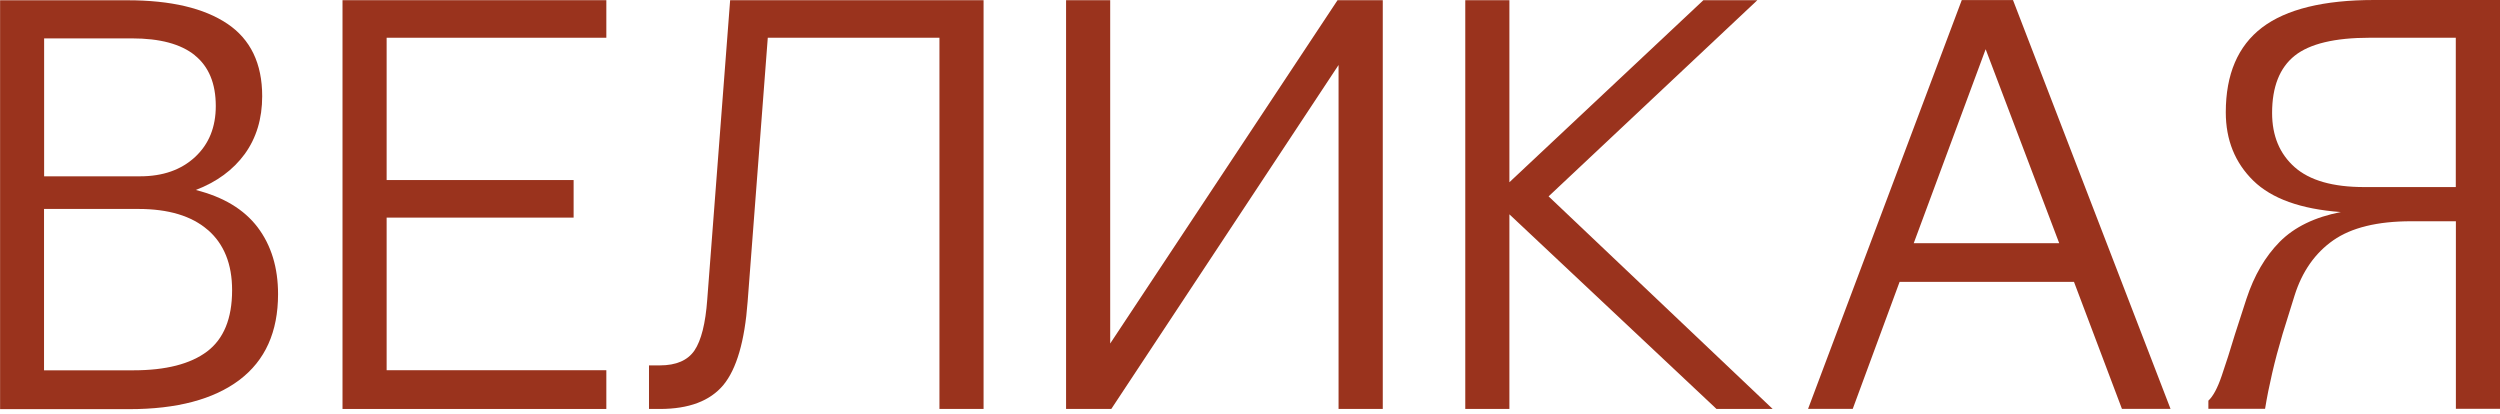
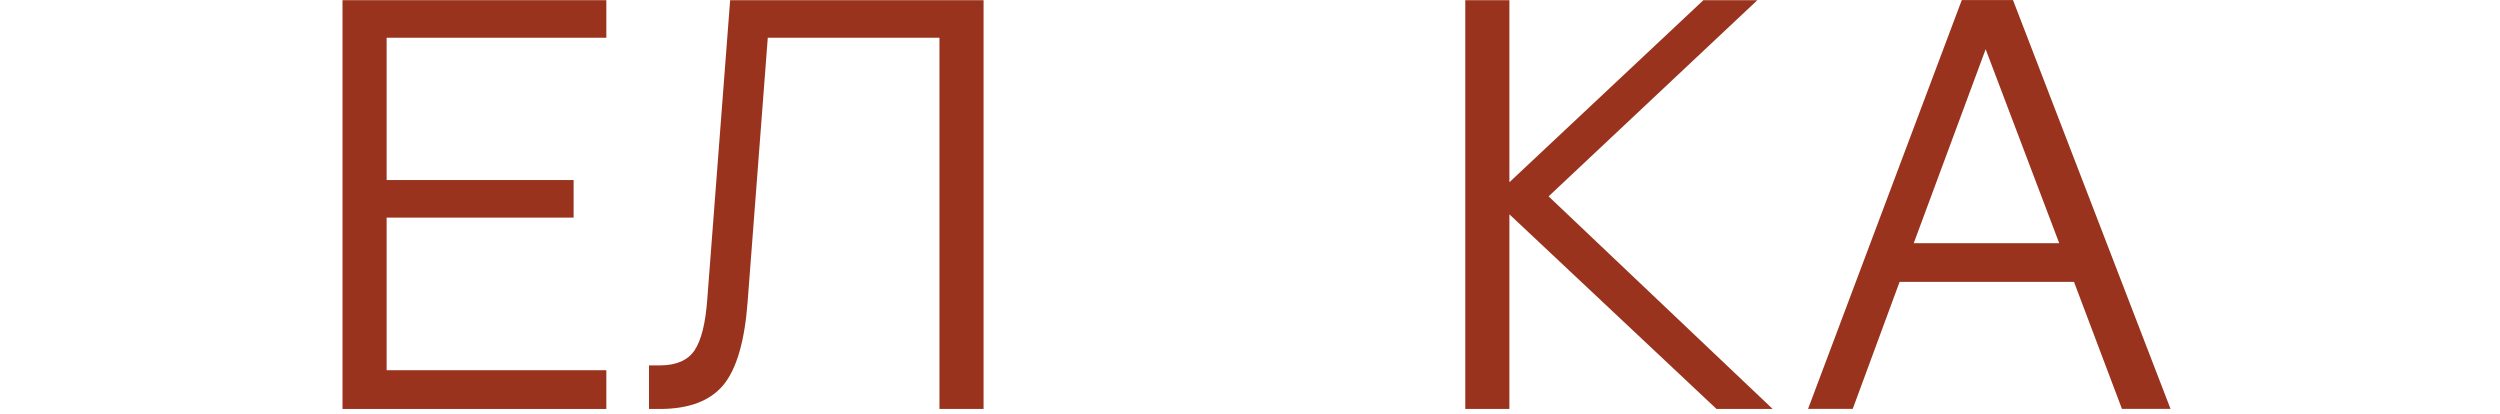
<svg xmlns="http://www.w3.org/2000/svg" width="411" height="68" viewBox="0 0 411 68" fill="none">
-   <path d="M34.156 37.798C31.503 35.49 27.682 34.351 22.736 34.351H7.239V60.879H21.942C27.262 60.879 31.294 59.845 34.036 57.792C36.779 55.723 38.158 52.366 38.158 47.705C38.158 43.404 36.824 40.106 34.171 37.798M32.028 9.083C29.72 7.224 26.273 6.31 21.687 6.31H7.254V28.986H23.021C26.782 28.986 29.795 27.922 32.073 25.808C34.351 23.695 35.475 20.893 35.475 17.431C35.475 13.729 34.321 10.941 32.028 9.098M0 0.045H20.967C28.071 0.045 33.542 1.334 37.364 3.897C41.185 6.46 43.104 10.431 43.104 15.812C43.104 19.514 42.145 22.676 40.241 25.314C38.323 27.937 35.64 29.915 32.178 31.234C36.719 32.373 40.106 34.411 42.354 37.364C44.587 40.316 45.712 43.988 45.712 48.35C45.712 54.569 43.598 59.26 39.357 62.468C35.115 65.66 29.076 67.264 21.252 67.264H0.015V0.06L0 0.045Z" fill="#9A331D" />
  <path d="M56.309 0.03H99.682V6.205H63.562V29.6H94.302V35.775H63.562V60.864H99.682V67.234H56.309V0.03Z" fill="#9A331D" />
  <path d="M120.034 0.03H161.699V67.234H154.445V6.205H126.224L122.912 49.578C122.432 56.083 121.098 60.654 118.925 63.292C116.737 65.915 113.26 67.234 108.479 67.234H106.695V60.07H108.479C111.162 60.07 113.065 59.245 114.174 57.612C115.283 55.963 115.987 53.175 116.272 49.234L120.034 0.045V0.03Z" fill="#9A331D" />
-   <path d="M220.059 10.686L182.695 67.234H175.262V0.03H182.516V56.473L219.894 0.03H227.328V67.234H220.059V10.686Z" fill="#9A331D" />
  <path d="M282.196 67.234L248.145 35.235V67.234H240.891V0.03H248.145V29.96L280.038 0.03H288.91L254.589 32.283L291.428 67.234H282.196Z" fill="#9A331D" />
  <path d="M338.536 39.986L326.442 8.093L314.616 39.986H338.536ZM356.821 67.219H348.848L340.964 46.341H312.293L304.59 67.219H297.246L322.515 0.015H330.938L356.836 67.219H356.821Z" fill="#9A331D" />
-   <path d="M403.732 30.754V6.205H389.569C383.829 6.205 379.723 7.194 377.25 9.157C374.777 11.136 373.533 14.268 373.533 18.569C373.533 22.331 374.777 25.299 377.25 27.487C379.723 29.675 383.544 30.754 388.67 30.754H403.732ZM363.057 67.219V65.87C363.836 65.15 364.57 63.786 365.245 61.793C365.934 59.785 366.669 57.507 367.433 54.944L369.321 49.114C370.58 45.292 372.394 42.175 374.792 39.747C377.19 37.334 380.532 35.7 384.833 34.861C378.254 34.381 373.473 32.658 370.445 29.705C367.433 26.753 365.919 23.006 365.919 18.465C365.919 12.2 367.913 7.554 371.884 4.526C375.856 1.514 382.001 0 390.304 0H411.001V67.204H403.747V36.374H396.404C390.843 36.374 386.572 37.424 383.589 39.507C380.607 41.59 378.479 44.617 377.235 48.559L375.256 54.914C374.597 57.132 374.027 59.26 373.548 61.328C373.068 63.397 372.679 65.345 372.379 67.204H363.057V67.219Z" fill="#9A331D" />
</svg>